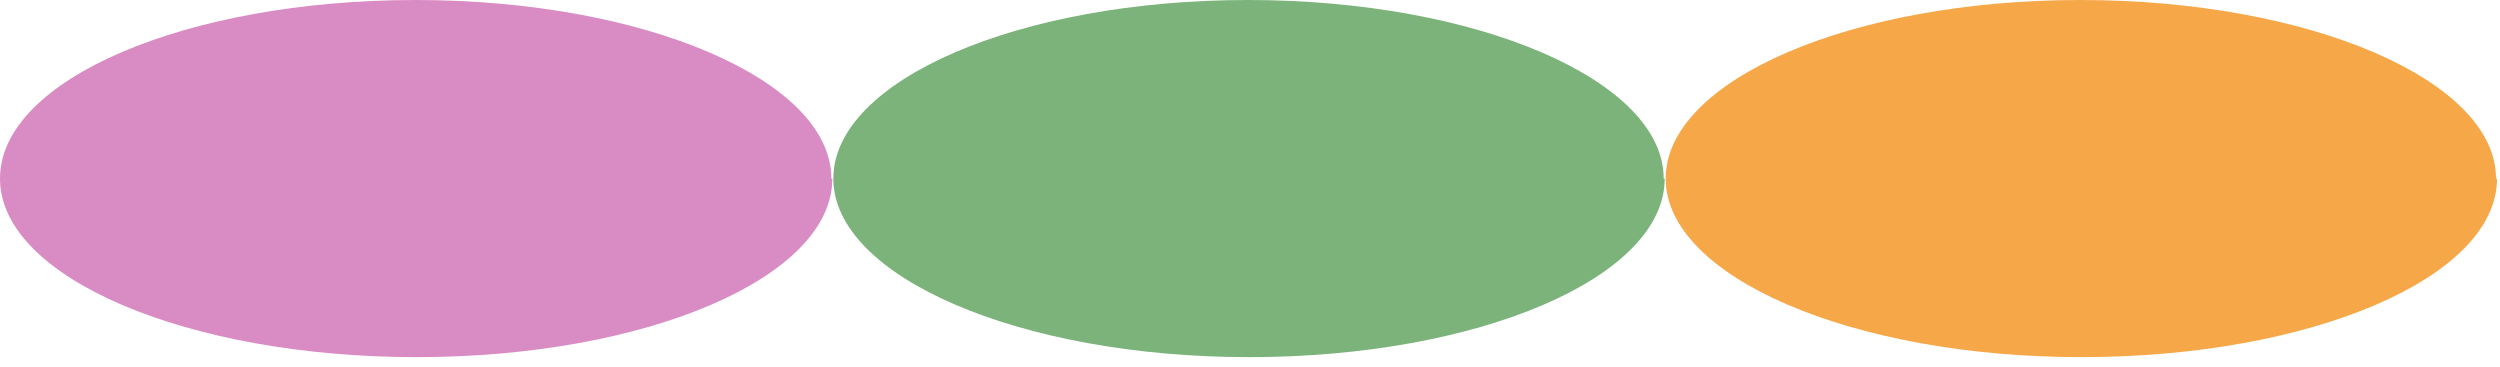
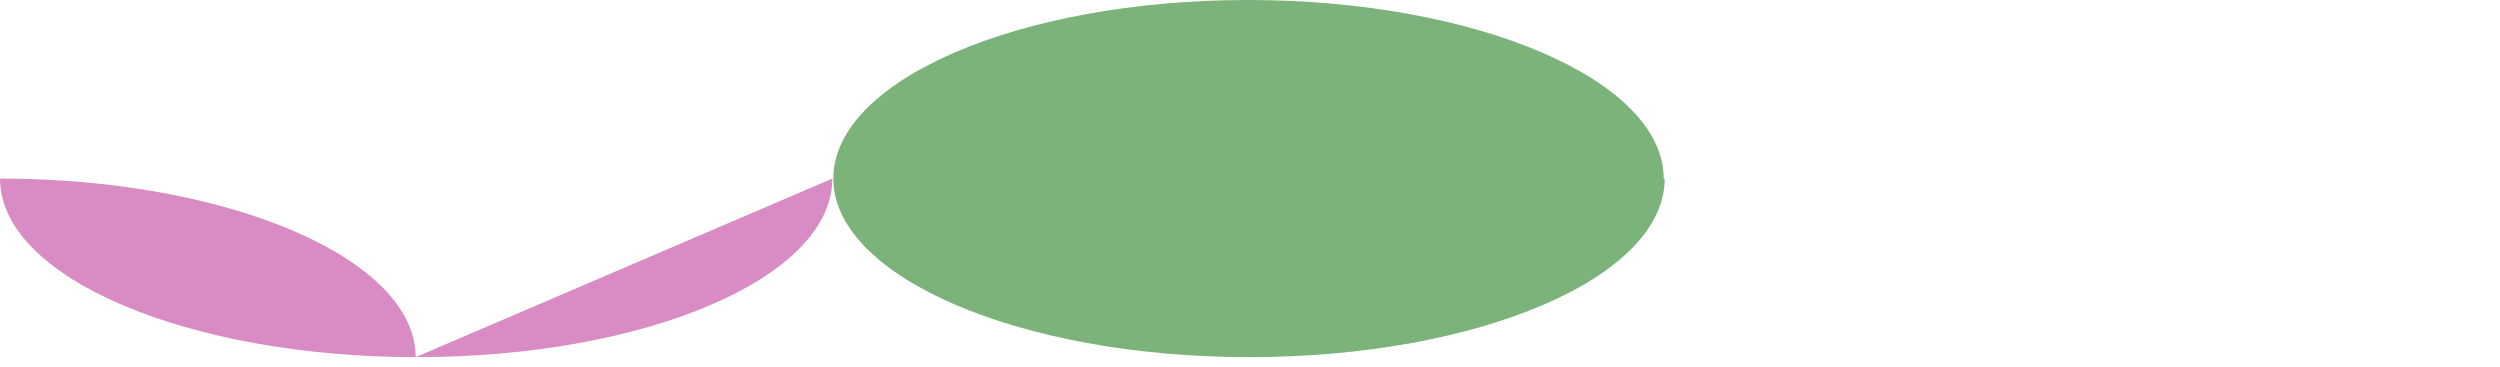
<svg xmlns="http://www.w3.org/2000/svg" style="fill-rule:evenodd;clip-rule:evenodd;stroke-linejoin:round;stroke-miterlimit:2;" xml:space="preserve" version="1.1" viewBox="0 0 252 37" height="100%" width="100%">
  <g>
    <path style="fill:#7bb37b;fill-rule:nonzero;" d="M167.8,18c0,10 -18.8,18 -41.9,18c-23.1,0 -41.9,-8.1 -41.9,-18c0,-9.9 18.7,-18 41.8,-18c23.1,0 41.9,8.1 41.9,18" />
-     <path style="fill:#f6a747;fill-rule:nonzero;" d="M251.7,18c-0,10 -18.8,18 -41.9,18c-23.1,0 -41.9,-8.1 -41.9,-18c-0,-9.9 18.7,-18 41.8,-18c23.1,0 41.9,8.1 41.9,18" />
-     <path style="fill:#d98cc3;fill-rule:nonzero;" d="M83.9,18c0,10 -18.8,18 -41.9,18c-23.1,0 -42,-8 -42,-18c-0,-10 18.8,-18 41.9,-18c23.1,0 41.9,8.1 41.9,18" />
+     <path style="fill:#d98cc3;fill-rule:nonzero;" d="M83.9,18c0,10 -18.8,18 -41.9,18c-23.1,0 -42,-8 -42,-18c23.1,0 41.9,8.1 41.9,18" />
  </g>
</svg>